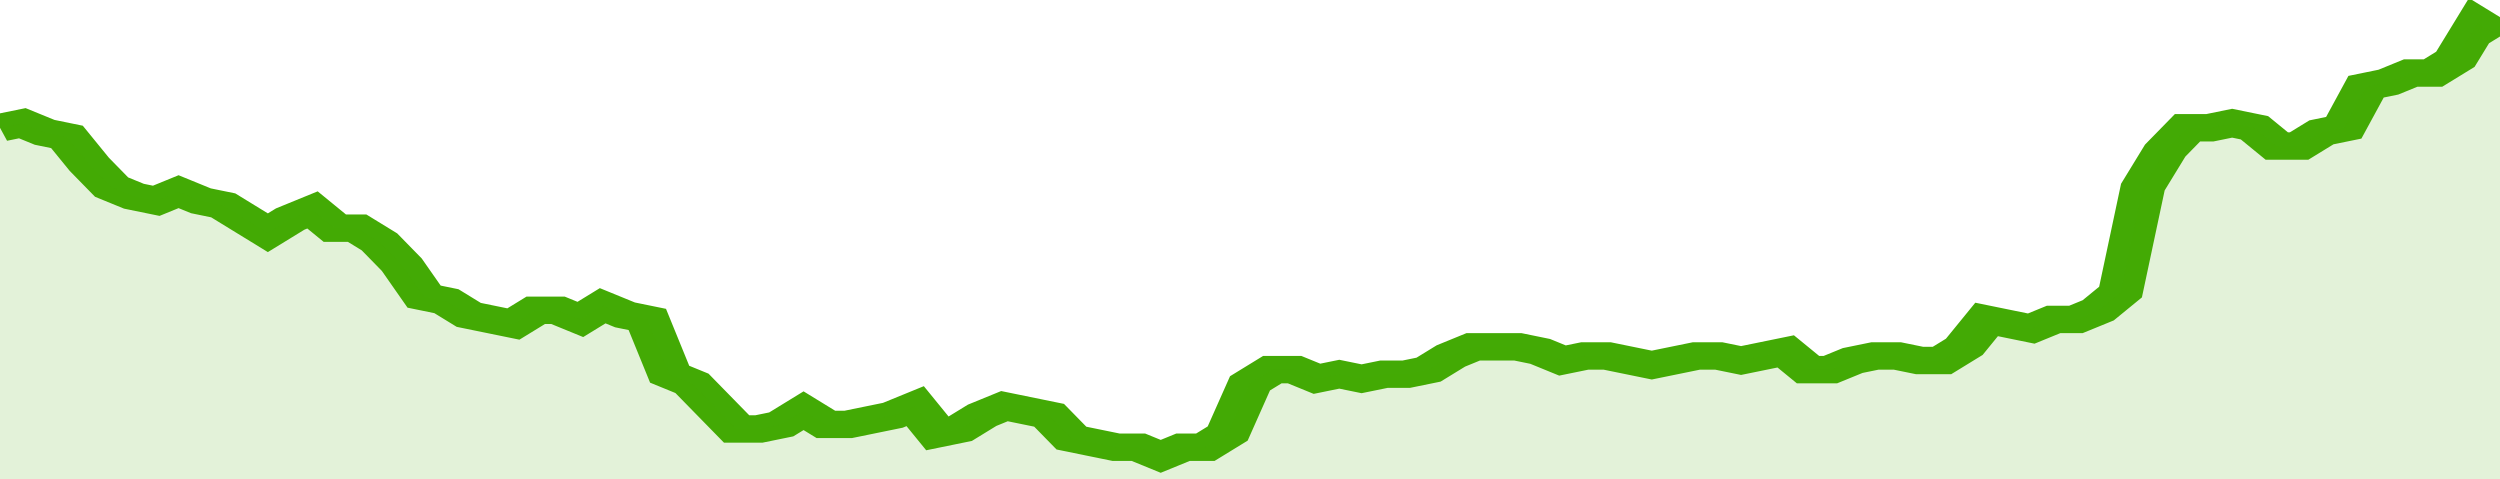
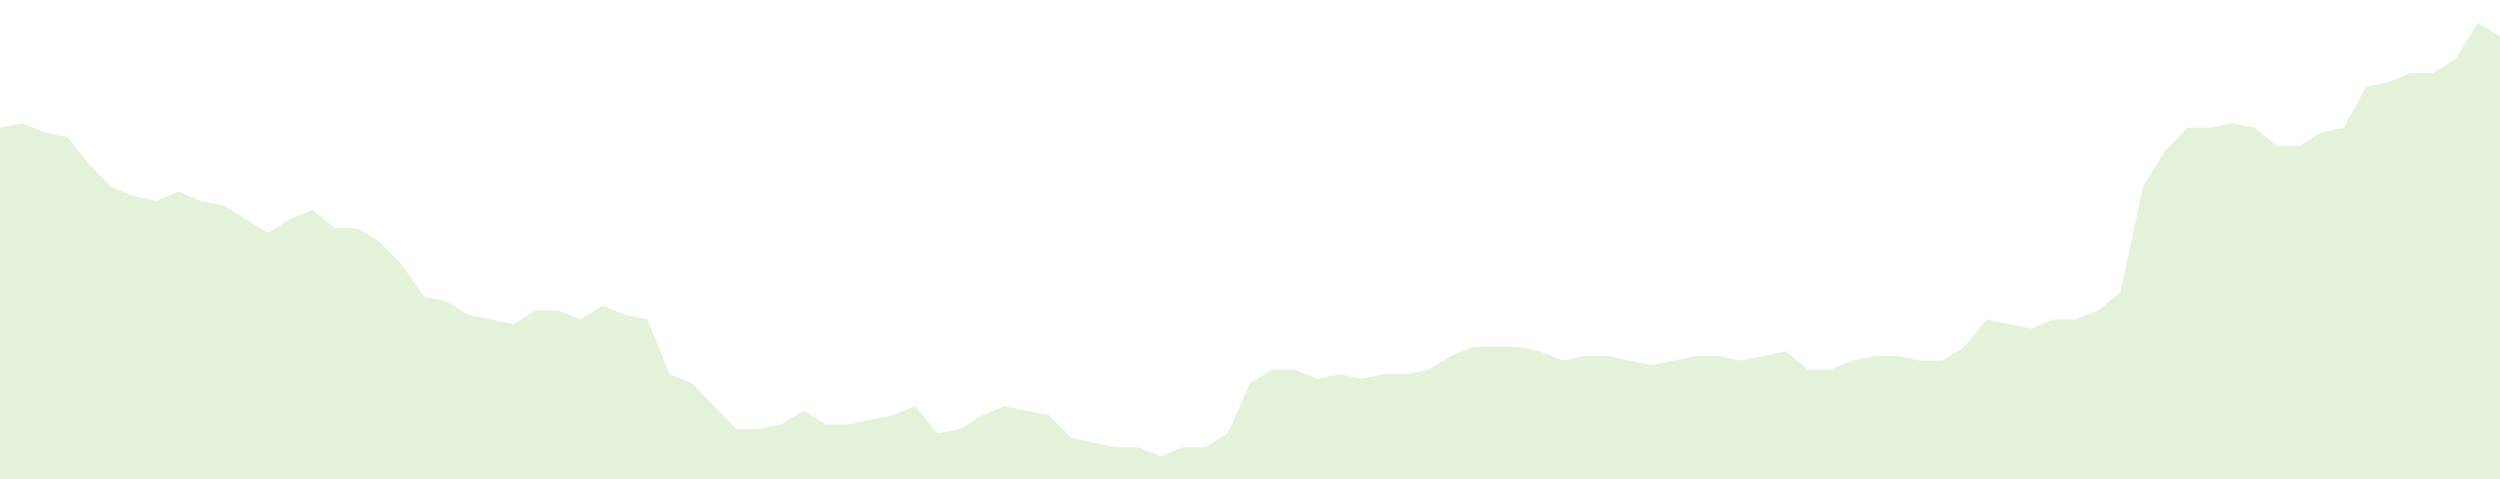
<svg xmlns="http://www.w3.org/2000/svg" viewBox="0 0 336 105" width="120" height="23" preserveAspectRatio="none">
-   <polyline fill="none" stroke="#43AA05" stroke-width="6" points="0, 28 3, 27 6, 29 9, 30 12, 36 15, 41 18, 43 21, 44 24, 42 27, 44 30, 45 33, 48 36, 51 39, 48 42, 46 45, 50 48, 50 51, 53 54, 58 57, 65 60, 66 63, 69 66, 70 69, 71 72, 68 75, 68 78, 70 81, 67 84, 69 87, 70 90, 82 93, 84 96, 89 99, 94 102, 94 105, 93 108, 90 111, 93 114, 93 117, 92 120, 91 123, 89 126, 95 129, 94 132, 91 135, 89 138, 90 141, 91 144, 96 147, 97 150, 98 153, 98 156, 100 159, 98 162, 98 165, 95 168, 84 171, 81 174, 81 177, 83 180, 82 183, 83 186, 82 189, 82 192, 81 195, 78 198, 76 201, 76 204, 76 207, 77 210, 79 213, 78 216, 78 219, 79 222, 80 225, 79 228, 78 231, 78 234, 79 237, 78 240, 77 243, 81 246, 81 249, 79 252, 78 255, 78 258, 79 261, 79 264, 76 267, 70 270, 71 273, 72 276, 70 279, 70 282, 68 285, 64 288, 41 291, 33 294, 28 297, 28 300, 27 303, 28 306, 32 309, 32 312, 29 315, 28 318, 19 321, 18 324, 16 327, 16 330, 13 333, 5 336, 8 336, 8 "> </polyline>
  <polygon fill="#43AA05" opacity="0.15" points="0, 105 0, 28 3, 27 6, 29 9, 30 12, 36 15, 41 18, 43 21, 44 24, 42 27, 44 30, 45 33, 48 36, 51 39, 48 42, 46 45, 50 48, 50 51, 53 54, 58 57, 65 60, 66 63, 69 66, 70 69, 71 72, 68 75, 68 78, 70 81, 67 84, 69 87, 70 90, 82 93, 84 96, 89 99, 94 102, 94 105, 93 108, 90 111, 93 114, 93 117, 92 120, 91 123, 89 126, 95 129, 94 132, 91 135, 89 138, 90 141, 91 144, 96 147, 97 150, 98 153, 98 156, 100 159, 98 162, 98 165, 95 168, 84 171, 81 174, 81 177, 83 180, 82 183, 83 186, 82 189, 82 192, 81 195, 78 198, 76 201, 76 204, 76 207, 77 210, 79 213, 78 216, 78 219, 79 222, 80 225, 79 228, 78 231, 78 234, 79 237, 78 240, 77 243, 81 246, 81 249, 79 252, 78 255, 78 258, 79 261, 79 264, 76 267, 70 270, 71 273, 72 276, 70 279, 70 282, 68 285, 64 288, 41 291, 33 294, 28 297, 28 300, 27 303, 28 306, 32 309, 32 312, 29 315, 28 318, 19 321, 18 324, 16 327, 16 330, 13 333, 5 336, 8 336, 105 " />
</svg>